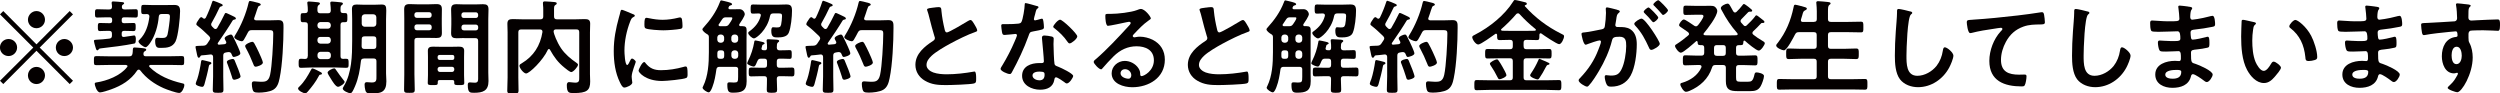
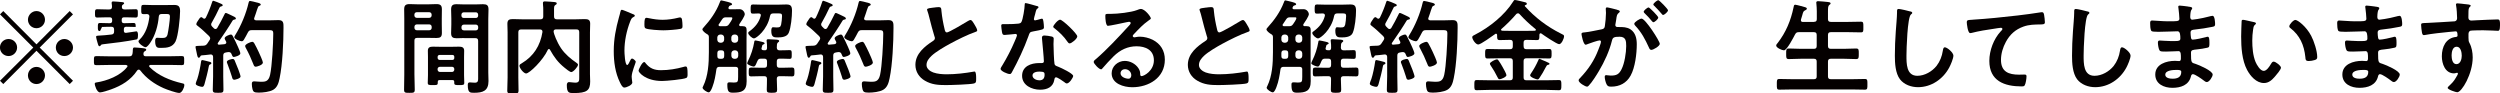
<svg xmlns="http://www.w3.org/2000/svg" id="_レイヤー_2" data-name="レイヤー 2" viewBox="0 0 463.41 17.33">
  <defs>
    <style>
      .cls-1 {
        fill: #040000;
      }
    </style>
  </defs>
  <g id="_レイヤー_1-2" data-name="レイヤー 1">
    <g>
      <path class="cls-1" d="M.61,15.58l-.61-.61,6.17-6.15L0,2.66l.61-.61,6.15,6.17,6.16-6.17.61.61-6.17,6.16,6.17,6.15-.61.61-6.16-6.17L.61,15.58ZM3.17,8.81c0,.85-.7,1.58-1.58,1.58s-1.6-.7-1.6-1.58.72-1.58,1.6-1.58,1.58.72,1.58,1.58ZM8.34,3.65c0,.84-.68,1.58-1.58,1.58s-1.58-.72-1.58-1.58.72-1.6,1.58-1.6,1.58.72,1.58,1.6ZM8.34,13.98c0,.85-.68,1.6-1.58,1.6s-1.58-.72-1.58-1.6.72-1.58,1.58-1.58,1.58.72,1.58,1.58ZM13.53,8.81c0,.85-.7,1.58-1.6,1.58s-1.58-.7-1.58-1.58.72-1.58,1.58-1.58,1.6.72,1.6,1.58Z" />
-       <path class="cls-1" d="M23.64,12.29c0-.19-.17-.23-.3-.25h-3.17c-.78,0-1.54.04-2.3.04-.48,0-.46-.19-.46-.84s-.02-.84.46-.84c.76,0,1.52.04,2.3.04h3.78c.36,0,.53-.1.61-.48.04-.23.06-.46.06-.7.02-.32.06-.46.3-.46.32,0,1.23.09,1.58.13.34.04.61.08.61.29,0,.13-.11.19-.25.27-.15.1-.21.13-.25.3-.02.06-.02.11-.02.17v.09c0,.29.19.38.44.38h4.37c.76,0,1.52-.04,2.28-.04.48,0,.46.17.46.84s.02.84-.46.84c-.76,0-1.52-.04-2.28-.04h-3.5c-.11.02-.25.06-.25.21,0,.08.02.11.06.17,1.61,1.61,3.82,2.51,6.02,3.02.36.08.44.11.44.34,0,.48-.46,1.46-.93,1.46-.59,0-2.32-.63-2.91-.89-1.67-.74-3.21-1.82-4.33-3.29-.1-.1-.15-.15-.29-.15-.11,0-.21.08-.27.15-1.2,1.8-2.87,2.81-4.88,3.53-.42.15-1.61.55-2.01.55-.63,0-.99-1.37-.99-1.58s.15-.25.32-.27c1.94-.29,4.46-1.25,5.68-2.85.04-.06.08-.11.08-.17ZM18.54,5.76c-.42,0-.4-.27-.4-.76s-.02-.74.4-.74c.57,0,1.12.04,1.69.04h.1c.32,0,.46-.13.46-.46v-.17c0-.32-.13-.46-.46-.46h-.59c-.57,0-1.16.04-1.73.04-.42,0-.4-.27-.4-.76s-.02-.78.4-.78c.57,0,1.16.04,1.73.04h.51c.34,0,.51-.13.51-.49,0-.19-.02-.42-.06-.61v-.15c0-.21.15-.23.32-.23.21,0,1.44.09,1.69.13.11.02.3.04.3.21,0,.11-.1.15-.23.25-.15.09-.17.21-.19.38-.02.38.17.51.51.51h.32c.57,0,1.14-.04,1.73-.04.44,0,.4.28.4.78s.02.76-.4.76c-.59,0-1.16-.04-1.73-.04h-.4c-.32,0-.46.13-.46.46v.17c0,.32.13.46.46.46h.04c.57,0,1.12-.04,1.69-.04.42,0,.4.25.4.74s0,.76-.4.76c-.57,0-1.12-.04-1.69-.04h-.04c-.32,0-.46.13-.46.46v.27c0,.23.09.4.34.4h.08c.15-.02,1.79-.28,1.9-.28.27,0,.3.47.3.66,0,.78-.13.82-.32.85-1.75.36-4.26.67-6.06.87-.3.04-.38.04-.47.15-.06.1-.17.23-.29.23-.21,0-.29-.4-.36-.65-.06-.21-.27-.91-.27-1.08,0-.23.21-.21.38-.23.84-.04,1.65-.11,2.47-.21.36-.04.49-.21.49-.57v-.34c0-.38-.15-.53-.53-.53-.57-.02-1.14.04-1.71.04ZM26.62,2.62c-.46,0-.44-.19-.44-.85,0-.7,0-.87.46-.87.55,0,1.1.04,1.65.04h2.32c.57,0,1.12-.02,1.69-.02.85,0,1.08.34,1.08,1.16,0,1.2-.34,4.58-.84,5.6-.55,1.1-1.6,1.2-2.7,1.2-.55,0-1.08.08-1.08-1.29,0-.27.06-.59.38-.59.15,0,.46.04.89.04.57,0,.87-.08,1.03-.66.15-.61.44-2.68.44-3.29,0-.46-.21-.49-.61-.49h-.91c-.36,0-.51.13-.55.49-.13,1.61-.65,3.5-1.58,4.84-.15.23-.59.82-.85.82-.4,0-1.33-.72-1.33-1.08,0-.13.13-.25.23-.34,1.12-1.1,1.61-2.68,1.79-4.22v-.08c0-.3-.19-.4-.46-.42-.19.02-.42.02-.61.02Z" />
+       <path class="cls-1" d="M23.64,12.29c0-.19-.17-.23-.3-.25h-3.17c-.78,0-1.54.04-2.3.04-.48,0-.46-.19-.46-.84s-.02-.84.46-.84c.76,0,1.52.04,2.3.04h3.78c.36,0,.53-.1.61-.48.04-.23.06-.46.06-.7.02-.32.06-.46.3-.46.32,0,1.23.09,1.58.13.34.04.61.08.61.29,0,.13-.11.19-.25.27-.15.1-.21.13-.25.3-.02.06-.02.11-.02.17v.09c0,.29.19.38.44.38h4.37c.76,0,1.52-.04,2.28-.04.48,0,.46.17.46.84s.02.84-.46.84c-.76,0-1.52-.04-2.28-.04h-3.5c-.11.02-.25.06-.25.21,0,.08.02.11.06.17,1.61,1.61,3.82,2.51,6.02,3.02.36.08.44.11.44.34,0,.48-.46,1.46-.93,1.46-.59,0-2.32-.63-2.91-.89-1.67-.74-3.21-1.82-4.33-3.29-.1-.1-.15-.15-.29-.15-.11,0-.21.08-.27.15-1.2,1.8-2.87,2.81-4.88,3.53-.42.15-1.61.55-2.01.55-.63,0-.99-1.37-.99-1.58s.15-.25.32-.27c1.94-.29,4.46-1.25,5.68-2.85.04-.06.08-.11.08-.17ZM18.54,5.76c-.42,0-.4-.27-.4-.76s-.02-.74.4-.74c.57,0,1.12.04,1.69.04h.1c.32,0,.46-.13.46-.46v-.17c0-.32-.13-.46-.46-.46h-.59c-.57,0-1.16.04-1.73.04-.42,0-.4-.27-.4-.76s-.02-.78.4-.78c.57,0,1.16.04,1.73.04h.51c.34,0,.51-.13.51-.49,0-.19-.02-.42-.06-.61v-.15c0-.21.15-.23.32-.23.21,0,1.44.09,1.69.13.11.02.3.04.3.21,0,.11-.1.15-.23.25-.15.09-.17.21-.19.38-.02.38.17.51.51.51h.32c.57,0,1.14-.04,1.73-.04.44,0,.4.28.4.78s.02.76-.4.76c-.59,0-1.16-.04-1.73-.04h-.4c-.32,0-.46.13-.46.46v.17c0,.32.13.46.46.46h.04c.57,0,1.12-.04,1.69-.04.42,0,.4.25.4.74c-.57,0-1.12-.04-1.69-.04h-.04c-.32,0-.46.13-.46.46v.27c0,.23.09.4.34.4h.08c.15-.02,1.79-.28,1.9-.28.27,0,.3.47.3.66,0,.78-.13.82-.32.85-1.75.36-4.26.67-6.06.87-.3.04-.38.04-.47.15-.06.1-.17.23-.29.23-.21,0-.29-.4-.36-.65-.06-.21-.27-.91-.27-1.08,0-.23.21-.21.38-.23.84-.04,1.65-.11,2.47-.21.36-.04.49-.21.49-.57v-.34c0-.38-.15-.53-.53-.53-.57-.02-1.14.04-1.71.04ZM26.62,2.62c-.46,0-.44-.19-.44-.85,0-.7,0-.87.46-.87.55,0,1.1.04,1.65.04h2.32c.57,0,1.12-.02,1.69-.02.85,0,1.08.34,1.08,1.16,0,1.2-.34,4.58-.84,5.6-.55,1.1-1.6,1.2-2.7,1.2-.55,0-1.08.08-1.08-1.29,0-.27.06-.59.38-.59.15,0,.46.04.89.04.57,0,.87-.08,1.03-.66.15-.61.44-2.68.44-3.29,0-.46-.21-.49-.61-.49h-.91c-.36,0-.51.13-.55.49-.13,1.61-.65,3.5-1.58,4.84-.15.23-.59.82-.85.82-.4,0-1.33-.72-1.33-1.08,0-.13.13-.25.23-.34,1.12-1.1,1.61-2.68,1.79-4.22v-.08c0-.3-.19-.4-.46-.42-.19.02-.42.02-.61.02Z" />
      <path class="cls-1" d="M41.95,7.86c0-.08-.04-.13-.06-.19-.06-.13-.25-.42-.25-.57,0-.34.89-.7,1.16-.7.21,0,.3.19.38.34.42.84.65,1.31.95,1.99.17.38.42.97.42,1.16,0,.42-1.06.67-1.2.67-.27,0-.32-.29-.42-.51-.09-.25-.25-.4-.53-.4-.15,0-.48.06-.55.08-.36.06-.47.25-.47.59v3.84c0,.8.04,1.61.04,2.43,0,.59-.17.61-.99.61s-.99-.02-.99-.61c0-.82.06-1.61.06-2.43v-3.59c0-.27-.13-.48-.44-.48-.02,0-.47.06-.51.06-.38.06-.63.06-1.16.11-.17.02-.19.06-.27.21-.06.11-.13.23-.27.23-.21,0-.27-.27-.4-.93-.04-.21-.09-.48-.17-.8-.02-.08-.04-.17-.04-.27,0-.21.23-.19.82-.21.21,0,.42-.02.63-.02.36-.02.53-.11.74-.4.13-.21.27-.4.4-.61.06-.09.13-.21.13-.34,0-.19-.1-.29-.21-.44-.68-.65-1.37-1.31-2.11-1.88-.11-.09-.25-.17-.25-.32,0-.29.29-.57.42-.82.1-.17.29-.48.51-.48.11,0,.23.11.3.19.08.04.15.1.25.1.13,0,.21-.1.29-.21.42-.85.87-1.96,1.16-2.87.04-.11.08-.25.23-.25.11,0,1.2.44,1.37.53.13.06.36.13.36.3s-.19.19-.32.23c-.13.02-.21.1-.27.21-.49,1.03-.87,1.82-1.46,2.83-.06.1-.09.17-.09.29,0,.17.08.27.17.38l.34.34c.08.08.17.13.29.13.15,0,.25-.1.32-.19.51-.87.89-1.58,1.33-2.49.08-.15.11-.3.28-.3.11,0,.65.27.97.42.11.06.21.11.27.13.17.08.61.25.61.46,0,.17-.13.19-.25.21-.19.04-.27.06-.38.23-.53.91-2.03,3.17-2.68,4.07-.04.06-.06.1-.06.15,0,.15.11.21.25.21.34-.02.66-.06,1.01-.09.08-.02.34-.06.34-.32ZM38.91,11.46c.13.04.27.11.27.27,0,.11-.11.17-.21.21-.21.08-.23.17-.27.38-.11.68-.59,2.62-.8,3.29-.08.21-.15.49-.42.49-.23,0-1.2-.23-1.2-.57,0-.15.21-.72.29-.89.27-.78.59-2.36.7-3.21.02-.15.06-.3.25-.3.17,0,1.16.29,1.39.34ZM43.41,14.78c-.29,0-.34-.27-.4-.49-.15-.55-.65-1.92-.85-2.45-.06-.11-.11-.25-.11-.36,0-.38.97-.55,1.08-.55.17,0,.27.08.34.21.06.1.65,1.56.72,1.77.08.23.4,1.08.4,1.27,0,.38-1.04.61-1.18.61ZM45.24,7.33c-.1.15-.23.32-.42.32-.36,0-1.39-.42-1.39-.76,0-.11.11-.27.17-.38,1.1-1.77,2.03-4.01,2.49-6.04.04-.15.08-.29.28-.29.17,0,.95.21,1.18.27.42.09.78.19.78.4,0,.13-.15.19-.25.23-.23.09-.25.19-.46.8-.1.3-.23.76-.48,1.42-.02.06-.04.09-.04.15,0,.3.28.3.38.32h2.55c.55,0,1.08-.04,1.61-.04.95,0,.91.61.91,1.41,0,2.6-.19,6.84-.72,9.35-.17.84-.4,1.69-1.18,2.15-.67.4-1.94.53-2.7.53-.87,0-1.01-.17-1.14-.61-.08-.3-.13-.68-.13-.99,0-.32.08-.49.42-.49.3,0,.78.08,1.27.08.72,0,1.41,0,1.69-1.27.36-1.6.59-5.89.59-7.62,0-.76-.19-.68-1.48-.68h-2.51c-.38,0-.53.09-.72.44-.23.44-.46.89-.72,1.31ZM47.4,12.37c-.28,0-.36-.27-.44-.48-.4-1.01-.85-2.01-1.37-2.96-.06-.09-.15-.29-.15-.4,0-.36,1.06-.78,1.31-.78.19,0,.3.13.38.27.29.51.57,1.08.82,1.61.15.32.78,1.69.78,1.96,0,.48-1.16.78-1.33.78Z" />
-       <path class="cls-1" d="M59.45,13.83c-.19.02-.23.02-.36.27-.55,1.06-1.27,1.98-2.05,2.89-.11.13-.27.3-.46.3-.36,0-1.33-.49-1.33-.89,0-.13.13-.25.21-.32.99-.95,1.56-1.98,2.2-3.15.06-.09.11-.25.25-.25.23,0,1.16.49,1.41.63.11.04.36.17.36.32,0,.13-.11.19-.23.21ZM57.06,10.41v-5.78c0-.36-.15-.51-.51-.51h-.36c-.48,0-.46-.21-.46-.84,0-.67-.02-.85.46-.85h.36c.36,0,.51-.17.51-.51.02-.36-.04-.84-.08-1.2,0-.06-.02-.13-.02-.19,0-.21.13-.25.32-.25.21,0,1.33.09,1.56.13.17.02.46.02.46.25,0,.13-.09.17-.23.28-.21.13-.23.42-.23.78v.25c.04.36.19.49.53.49h1.42c.38,0,.51-.15.53-.53,0-.38-.04-.8-.08-1.18,0-.06-.02-.13-.02-.19,0-.21.13-.27.32-.27.27,0,1.23.09,1.54.13.17.02.48.02.48.27,0,.11-.09.17-.23.27-.23.17-.21.42-.21.95,0,.36.13.51.49.51h.32c.48,0,.46.21.46.85,0,.61.02.84-.44.84h-.32c-.36,0-.51.15-.51.51v5.78c0,.36.13.51.49.51.17,0,.36-.02.53-.02.48,0,.48.19.48.84s.02.84-.46.84c-.63,0-1.23-.06-1.84-.06h-4.67c-.61,0-1.22.06-1.82.06-.47,0-.47-.21-.47-.84s0-.84.47-.84c.21,0,.49.02.72.04.36-.02.49-.17.49-.53ZM58.84,4.79c.04.34.21.49.53.53h1.42c.32-.04.49-.19.53-.53v-.17c-.04-.32-.21-.49-.53-.53h-1.42c-.32.04-.49.21-.53.53v.17ZM58.84,7.56c.04.32.21.49.53.53h1.42c.32-.04.49-.21.53-.53v-.21c-.04-.32-.21-.51-.53-.51h-1.42c-.32,0-.49.19-.53.51v.21ZM61.33,10.13c-.04-.32-.21-.49-.53-.53h-1.42c-.32.04-.49.21-.53.53v.3c.04.32.21.49.53.53h1.42c.32-.04.49-.21.53-.53v-.3ZM62.38,13.09c.4.59.89,1.25,1.35,1.82.06.06.15.17.15.27,0,.34-.89.91-1.22.91-.44,0-1.06-1.06-1.31-1.46-.23-.36-.63-.99-.63-1.16,0-.36.95-.8,1.22-.8.19,0,.27.17.44.42ZM67.47,10.85c-.38,0-.53.13-.57.49-.19,1.63-.44,3.15-1.1,4.67-.32.72-.55,1.27-.85,1.27-.36,0-1.42-.46-1.42-.87,0-.11.17-.38.23-.49,1.44-2.39,1.52-5.64,1.52-8.36V3.55c0-.61-.04-1.23-.04-1.86s.25-.85.85-.85c.47,0,.93.04,1.39.04h1.88c.46,0,.91-.04,1.37-.04.74,0,.87.27.87,1.12,0,.38-.04.91-.04,1.6v10.05c0,.49.06.97.06,1.46,0,2.05-1.04,2.26-2.83,2.26-.66,0-.95-.1-1.08-.65-.08-.27-.13-.72-.13-.99s.1-.46.4-.46c.15,0,.67.06.93.06.91,0,.87-.44.87-1.2v-2.74c0-.36-.15-.51-.53-.51h-1.77ZM67.58,6.74c-.38,0-.53.15-.53.53v.08c0,.4,0,.82-.02,1.23.02.36.17.49.53.49h1.67c.38,0,.53-.15.53-.53v-1.27c0-.38-.15-.53-.53-.53h-1.65ZM69.23,4.96c.34-.04.49-.21.53-.53v-1.25c-.04-.32-.19-.49-.53-.53h-1.65c-.32.04-.49.21-.53.53v1.25c.04.32.21.49.53.53h1.65Z" />
      <path class="cls-1" d="M76.82,13.79c0,.93.06,1.86.06,2.81,0,.59-.19.61-.99.61s-.99-.02-.99-.61c0-.93.04-1.86.04-2.81V3.5c0-.59-.02-1.18-.02-1.77,0-.74.28-.97,1.01-.97.48,0,.95.04,1.44.04h2.09c.48,0,.95-.04,1.44-.04.7,0,1.01.21,1.01.95,0,.57-.02,1.14-.02,1.71v1.08c0,.53.02,1.06.02,1.61,0,.74-.3.93-1.01.93-.47,0-.97-.02-1.44-.02h-2.11c-.38,0-.53.15-.53.51v6.25ZM77.27,2.26c-.27,0-.46.19-.46.46v.13c0,.27.19.46.46.46h2.28c.27,0,.46-.19.46-.46v-.13c0-.27-.19-.46-.46-.46h-2.28ZM76.82,5.15c0,.27.19.46.46.46h2.28c.27,0,.46-.19.46-.46v-.17c0-.27-.19-.46-.46-.46h-2.28c-.27,0-.46.19-.46.46v.17ZM81.49,14.84c-.23,0-.34.09-.34.34.02.59-.08.59-.93.59-.7,0-.93,0-.93-.42,0-.47.04-.97.04-1.44v-3.36c0-.38-.02-.76-.02-1.14,0-.65.4-.76.95-.76.4,0,.8.02,1.22.02h2.39c.4,0,.8-.02,1.2-.02.55,0,.97.11.97.76,0,.38-.02.76-.02,1.14v3.36c0,.47.04.97.04,1.44,0,.42-.23.42-.93.42s-.93,0-.93-.4v-.19c0-.25-.11-.34-.34-.34h-2.36ZM83.85,11.11c.23,0,.36-.15.36-.36v-.21c0-.23-.13-.36-.36-.36h-2.37c-.21.02-.36.13-.36.36v.21c.02.21.15.34.36.36h2.37ZM81.11,12.88c0,.27.19.46.46.46h2.2c.27,0,.44-.19.44-.46v-.06c0-.27-.17-.44-.44-.44h-2.2c-.27,0-.46.17-.46.44v.06ZM86.07,7.05c-.48,0-.95.04-1.42.04-.7,0-1.03-.19-1.03-.95,0-.53.04-1.06.04-1.6v-1.1c0-.55-.04-1.1-.04-1.65,0-.76.25-1.01,1.01-1.01.49,0,.97.04,1.44.04h2.03c.47,0,.95-.04,1.42-.04.72,0,1.03.19,1.03.97,0,.59-.04,1.18-.04,1.77v9.92c0,.53.04,1.04.04,1.58,0,1.82-1.04,2.18-2.68,2.18-.74,0-1.16,0-1.16-1.44,0-.3.06-.49.38-.49.17,0,.59.06.93.06.55,0,.61-.32.61-.72v-7.01c0-.38-.15-.53-.51-.53h-2.05ZM85.99,2.28c-.28,0-.46.19-.46.46v.15c0,.27.17.44.46.44h2.2c.27,0,.44-.17.44-.44v-.15c0-.27-.17-.46-.44-.46h-2.2ZM85.54,5.17c0,.28.17.46.46.46h2.2c.27,0,.44-.17.44-.46v-.15c0-.27-.17-.46-.44-.46h-2.2c-.28,0-.46.19-.46.46v.15Z" />
      <path class="cls-1" d="M101.76,9.08c-.1,0-.17.08-.21.15-.89,1.96-3.42,4.39-4.03,4.39-.44,0-1.23-.99-1.23-1.42,0-.25.23-.36.46-.49,2.18-1.31,3.4-3.27,3.8-5.76v-.11c0-.28-.23-.38-.46-.38h-3.48c-.38,0-.53.15-.53.53v8.38c0,.8.04,1.6.04,2.38,0,.57-.19.59-1.03.59s-1.06-.02-1.06-.55c0-.8.06-1.6.06-2.41V6.02c0-.53-.04-1.08-.04-1.61,0-.74.36-.87,1.03-.87.55,0,1.12.04,1.67.04h3.42c.38,0,.53-.17.53-.53v-1.14c0-.38,0-.61-.04-.95,0-.08-.02-.27-.02-.4,0-.25.15-.3.36-.3.3,0,1.58.09,1.88.13.13.02.32.06.32.25,0,.15-.13.21-.23.27-.25.15-.27.34-.27.87v1.27c0,.36.15.53.53.53h3.46c.55,0,1.12-.04,1.67-.04.65,0,1.04.11,1.04.85,0,.53-.04,1.08-.04,1.61v7.75c0,.46.04.91.04,1.35,0,1.65-.61,2.15-3.04,2.15-.85,0-1.29,0-1.29-1.46,0-.28.08-.57.42-.57.13,0,.3.02.44.04.25.02.46.06.72.06.76,0,.72-.44.72-1.04V5.98c0-.38-.15-.53-.53-.53h-3.78c-.23,0-.44.1-.44.36,0,.42.63,2.03,1.37,3.12.74,1.1,1.77,1.96,2.85,2.7.11.08.3.21.3.36,0,.38-.87,1.37-1.25,1.37-.25,0-1.01-.61-1.23-.8-1.23-.99-1.94-1.96-2.7-3.32-.04-.1-.1-.15-.21-.15Z" />
      <path class="cls-1" d="M117.29,2.6c.15.06.38.13.38.32,0,.11-.08.13-.27.25-.32.17-.4.34-.59.82-.66,1.69-1.06,3.59-1.06,5.4,0,.36.08,2.66.51,2.66.17,0,.44-.55.51-.74.11-.25.23-.46.4-.46.19,0,.68.4.68.61,0,.17-.76,1.9-.76,2.75,0,.19.06.63.08.8.02.1.04.21.04.29,0,.47-1.08.93-1.48.93-.32,0-.55-.42-.8-.93-.89-1.8-1.16-3.84-1.16-5.83,0-2.22.38-4.16.97-6.29.09-.32.19-.63.25-.95.04-.17.08-.42.29-.42.15,0,1.75.68,2.01.8ZM119.64,11.68c.82,1.01,1.62,1.33,2.89,1.33,1.42,0,2.81-.23,4.18-.61.09-.04.28-.08.4-.08.3,0,.34.46.34,1.42,0,.23.02.57-.23.7-.53.28-3.74.57-4.5.57-3.08,0-4.35-1.6-4.35-1.9,0-.27.67-1.61,1.03-1.61.11,0,.19.1.25.17ZM120.33,3.38c.78.17,1.69.29,2.49.29.95,0,1.96-.15,2.89-.38.09-.02.23-.06.34-.06.27,0,.34.23.38.46.04.34.08.68.08,1.03,0,.4,0,.55-.36.63-.76.15-2.39.27-3.19.27-.59,0-2.93-.11-3.32-.38-.21-.13-.19-.53-.19-.74,0-.91.09-1.2.4-1.2.13,0,.34.06.49.09Z" />
      <path class="cls-1" d="M136.84,12.92c0-.38-.15-.53-.53-.53h-2.93c-.36,0-.53.13-.59.49-.15,1.08-.34,2.22-.74,3.25-.1.27-.38.99-.68.99s-1.14-.53-1.14-.87c0-.08.08-.19.11-.27.93-1.9,1.06-4.22,1.06-6.31v-2.79c0-.34-.13-.44-.4-.59-.25-.15-.8-.55-.8-.85,0-.11.11-.23.19-.32,1.25-1.37,2.36-2.91,3.02-4.65.09-.23.13-.4.3-.4.13,0,1.06.27,1.25.3.29.08.74.19.74.42,0,.15-.23.21-.34.23-.17.06-.25.17-.3.32-.02.04-.04.09-.04.13,0,.19.13.25.3.25h.74c.34,0,.66-.02,1.01-.02.72,0,.99.72.99.91,0,.4-.74,1.48-.99,1.84-.02.06-.06.1-.06.17,0,.17.13.23.27.23h.36c.57,0,.76.21.76.76s-.02,1.08-.02,1.61v6.5c0,.44.02.89.02,1.33,0,1.84-.91,2.13-2.55,2.13-.76,0-1.03-.19-1.03-1.48,0-.32.06-.44.42-.44.27,0,.51.04.78.04.74,0,.8-.13.8-1.06v-1.31ZM133.49,6.4c-.32.04-.49.21-.53.53v.46c.04.32.21.49.53.53h.21c.32-.04.49-.21.53-.53v-.46c-.04-.32-.21-.49-.53-.53h-.21ZM134.24,9.86c0-.38-.15-.53-.53-.53h-.21c-.36,0-.53.15-.53.53v.55c0,.36.17.49.51.49h.23c.38,0,.53-.15.53-.53v-.51ZM134.62,3.21c-.4,0-.55.06-.78.4l-.57.85c-.04.06-.08.1-.08.17,0,.17.15.23.3.23h.87c.38,0,.55-.06.78-.38.15-.21.61-.87.61-1.1,0-.19-.15-.17-.28-.17h-.85ZM135.56,7.39c.04.32.21.49.53.53h.21c.32-.04.49-.21.53-.53v-.46c-.04-.32-.21-.49-.53-.53h-.21c-.32.04-.49.21-.53.53v.46ZM136.31,10.9c.32-.04.49-.19.53-.53v-.51c-.04-.32-.21-.49-.53-.53h-.21c-.32.04-.49.21-.53.53v.51c.04.34.21.49.53.53h.21ZM141.72,9.33c.32,0,.46-.13.46-.46.02-.38-.02-.78-.06-1.16-.02-.08-.02-.13-.02-.19,0-.23.17-.25.34-.25.27,0,1.22.06,1.52.08.17.02.47.04.47.25,0,.13-.09.17-.23.27-.21.19-.19.44-.21.95.02.36.17.51.53.51.61.02,1.23-.04,1.84-.04.4,0,.4.19.4.82s0,.8-.4.8c-.61,0-1.23-.06-1.84-.04-.38,0-.53.15-.53.53v.63c0,.38.15.53.53.53h.48c.61,0,1.2-.04,1.8-.04.47,0,.46.27.46.82s.02.82-.46.82c-.61,0-1.2-.04-1.8-.04h-.48c-.34,0-.53.13-.53.49,0,.67.06,1.31.06,1.98,0,.51-.11.61-1.01.61-.8,0-.91-.11-.91-.61,0-.65.06-1.29.04-1.96,0-.36-.15-.51-.53-.51h-.59c-.61,0-1.2.04-1.8.04-.48,0-.46-.25-.46-.82,0-.61,0-.82.48-.82.59,0,1.18.04,1.79.04h.59c.38,0,.53-.15.53-.53v-.63c0-.38-.15-.53-.53-.53h-.57c-.4,0-.53.11-.7.48-.04.1-.08.17-.11.25-.17.42-.3.74-.57.74-.23,0-1.2-.34-1.2-.61,0-.09.13-.36.17-.46.55-1.1.93-2.26,1.14-3.48.02-.17.04-.29.25-.29.13,0,.93.19,1.1.23s.57.1.57.32c0,.08-.11.13-.19.17-.21.09-.23.11-.29.4-.02.08-.04.17-.08.28,0,.04-.02.08-.02.11,0,.21.17.28.36.3h.21ZM141.04,2.83c0-.25-.19-.32-.4-.34-.36.02-.72.04-1.08.04-.38,0-.42-.17-.42-.85s.04-.85.44-.85c.53,0,1.08.04,1.67.04h2.81c.55,0,1.12-.04,1.67-.04.76,0,1.08.19,1.08,1.16,0,1.08-.19,3.13-.61,4.1-.32.76-1.33.85-2.07.85-.67,0-1.16-.04-1.16-1.22,0-.23.02-.67.32-.67.13,0,.42.04.65.04.57,0,.72-.06.85-.53.08-.3.17-1.2.17-1.56,0-.57-.21-.51-1.01-.51h-.61c-.36,0-.53.11-.61.49-.51,2.6-2.58,4.14-2.96,4.14-.36,0-1.08-.65-1.08-1.01,0-.17.17-.27.28-.34.99-.74,1.71-1.6,2.03-2.79.02-.06.02-.09.02-.15Z" />
      <path class="cls-1" d="M155.02,7.86c0-.08-.04-.13-.06-.19-.06-.13-.25-.42-.25-.57,0-.34.89-.7,1.16-.7.21,0,.3.19.38.34.42.84.65,1.31.95,1.99.17.38.42.97.42,1.16,0,.42-1.06.67-1.2.67-.27,0-.32-.29-.42-.51-.09-.25-.25-.4-.53-.4-.15,0-.48.06-.55.08-.36.06-.47.25-.47.59v3.84c0,.8.04,1.61.04,2.43,0,.59-.17.61-.99.61s-.99-.02-.99-.61c0-.82.06-1.61.06-2.43v-3.59c0-.27-.13-.48-.44-.48-.02,0-.47.06-.51.06-.38.06-.63.06-1.16.11-.17.02-.19.06-.27.21-.06.11-.13.23-.27.23-.21,0-.27-.27-.4-.93-.04-.21-.09-.48-.17-.8-.02-.08-.04-.17-.04-.27,0-.21.23-.19.82-.21.21,0,.42-.02.63-.02.36-.02.53-.11.74-.4.13-.21.27-.4.4-.61.06-.09.13-.21.13-.34,0-.19-.1-.29-.21-.44-.68-.65-1.37-1.31-2.11-1.88-.11-.09-.25-.17-.25-.32,0-.29.29-.57.42-.82.1-.17.29-.48.51-.48.11,0,.23.11.3.19.08.04.15.1.25.1.13,0,.21-.1.29-.21.42-.85.87-1.96,1.16-2.87.04-.11.08-.25.23-.25.11,0,1.2.44,1.37.53.13.06.36.13.36.3s-.19.19-.32.23c-.13.02-.21.1-.27.21-.49,1.03-.87,1.82-1.46,2.83-.06.1-.09.17-.09.29,0,.17.08.27.17.38l.34.34c.08.08.17.13.29.13.15,0,.25-.1.32-.19.51-.87.89-1.58,1.33-2.49.08-.15.11-.3.28-.3.11,0,.65.27.97.42.11.06.21.11.27.13.17.08.61.25.61.46,0,.17-.13.19-.25.21-.19.04-.27.06-.38.23-.53.91-2.03,3.17-2.68,4.07-.04.06-.06.1-.06.15,0,.15.11.21.25.21.34-.02.66-.06,1.01-.09.08-.02.34-.06.34-.32ZM151.98,11.46c.13.04.27.11.27.27,0,.11-.11.17-.21.21-.21.08-.23.17-.27.38-.11.68-.59,2.62-.8,3.29-.08.21-.15.49-.42.49-.23,0-1.2-.23-1.2-.57,0-.15.21-.72.29-.89.27-.78.59-2.36.7-3.21.02-.15.06-.3.25-.3.17,0,1.16.29,1.39.34ZM156.48,14.78c-.29,0-.34-.27-.4-.49-.15-.55-.65-1.92-.85-2.45-.06-.11-.11-.25-.11-.36,0-.38.97-.55,1.08-.55.17,0,.27.08.34.21.06.1.65,1.56.72,1.77.08.23.4,1.08.4,1.27,0,.38-1.04.61-1.18.61ZM158.31,7.33c-.1.15-.23.32-.42.32-.36,0-1.39-.42-1.39-.76,0-.11.11-.27.17-.38,1.1-1.77,2.03-4.01,2.49-6.04.04-.15.08-.29.28-.29.17,0,.95.21,1.18.27.42.09.78.19.78.4,0,.13-.15.19-.25.23-.23.09-.25.19-.46.8-.1.3-.23.76-.48,1.42-.02.06-.04.09-.04.15,0,.3.28.3.38.32h2.55c.55,0,1.08-.04,1.61-.04.95,0,.91.61.91,1.41,0,2.6-.19,6.84-.72,9.35-.17.84-.4,1.69-1.18,2.15-.67.4-1.94.53-2.7.53-.87,0-1.01-.17-1.14-.61-.08-.3-.13-.68-.13-.99,0-.32.08-.49.42-.49.3,0,.78.08,1.27.08.72,0,1.41,0,1.69-1.27.36-1.6.59-5.89.59-7.62,0-.76-.19-.68-1.48-.68h-2.51c-.38,0-.53.09-.72.44-.23.44-.46.89-.72,1.31ZM160.47,12.37c-.28,0-.36-.27-.44-.48-.4-1.01-.85-2.01-1.37-2.96-.06-.09-.15-.29-.15-.4,0-.36,1.06-.78,1.31-.78.19,0,.3.13.38.27.29.51.57,1.08.82,1.61.15.32.78,1.69.78,1.96,0,.48-1.16.78-1.33.78Z" />
      <path class="cls-1" d="M173.07,1.41c.28-.04.61-.09.91-.09.53,0,.49.28.53.72.11,1.14.32,2.28.59,3.4.06.25.11.57.44.57.34,0,3.38-1.79,3.88-2.11.15-.08.32-.19.49-.19.25,0,.57.57.68.76.15.25.55.89.55,1.16,0,.19-.21.25-.36.3-1.37.46-3.4,1.48-4.69,2.18-1.01.55-2.62,1.48-3.42,2.24-.49.48-.93.99-.93,1.71,0,.68.67,1.16,1.25,1.37.8.28,1.69.34,2.53.34,1.6,0,3.42-.21,4.96-.49.06-.02.11-.02.17-.02.27,0,.29.78.29,1.18v.23c0,.49-.02.7-.4.8-.72.19-4.31.3-5.22.3-1.41,0-2.64-.08-3.89-.82-1.06-.61-1.75-1.67-1.75-2.93,0-2.07,1.71-3.42,3.29-4.45.19-.13.32-.27.32-.49,0-.15-.02-.23-.08-.34-.23-.68-.76-2.7-.95-3.48-.11-.44-.21-.85-.36-1.25-.02-.08-.06-.15-.06-.23,0-.28.63-.28,1.23-.38Z" />
      <path class="cls-1" d="M192.2,1.1c.09.04.3.09.3.23s-.13.21-.3.34c-.15.13-.29.8-.34,1.01-.06.15-.21.76-.21.85,0,.13.08.25.21.25s.91-.23,1.08-.28c.06-.02.13-.04.19-.04.23,0,.25.34.29.57.04.27.09.74.09,1.01,0,.42-.23.46-1.98.78-.68.11-.67.25-.89.87-.84,2.34-1.92,4.6-3.1,6.76-.11.19-.17.27-.38.27-.42,0-1.69-.55-1.69-.95,0-.17.25-.53.34-.68.78-1.27,1.69-3.02,2.26-4.39.1-.21.44-1.01.44-1.16,0-.11-.1-.25-.27-.25-.15,0-1.61.19-2.05.19-.32,0-.4-.17-.47-.61-.04-.23-.13-.91-.13-1.1,0-.25.13-.3.34-.3h.87c.65,0,1.31-.02,1.96-.09.25-.04.42-.06.57-.3.28-.48.61-2.58.61-3.19,0-.13,0-.32.17-.32.21,0,1.79.46,2.09.55ZM194.94,6.76c.21.06.38.17.38.4,0,.04-.04.61-.04,1.01,0,.55.09,3.29.19,3.69.06.28.3.36.59.47.06.02.13.06.19.08.44.17,2.68,1.22,2.68,1.67,0,.3-.7,1.39-1.18,1.39-.19,0-.36-.17-.49-.27-.29-.21-1.22-.87-1.52-.87-.21,0-.28.27-.3.44-.23,1.39-1.35,1.86-2.64,1.86-1.54,0-3.34-.82-3.34-2.58s1.65-2.36,3.15-2.36h.49c.23,0,.4-.09.4-.32,0-.61-.28-3.36-.34-4.1,0-.09-.02-.17-.02-.27,0-.3.17-.42.46-.42.36,0,1.01.11,1.35.19ZM191.39,14c0,.59.76.89,1.25.89.68,0,.99-.36.99-1.03,0-.38-.02-.59-.97-.59-.46,0-1.27.11-1.27.72ZM199.69,6.74c0,.46-1.08,1.31-1.42,1.31-.19,0-.32-.21-.42-.34-.59-.89-1.52-1.8-2.37-2.45-.08-.06-.25-.17-.25-.3,0-.27.87-1.31,1.27-1.31.47,0,3.19,2.6,3.19,3.1Z" />
      <path class="cls-1" d="M213.33,3.4c0,.13-.21.25-.42.4-1.06.74-1.86,1.61-2.75,2.55-.08.08-.19.21-.19.32,0,.15.15.25.32.25.08,0,.17-.02.25-.04.25-.06.53-.08.78-.08.76,0,1.65.23,2.34.57,1.48.76,2.26,2.03,2.26,3.69,0,3.36-2.98,5.11-6.04,5.11-1.58,0-3.82-.65-3.82-2.58,0-1.31,1.16-2.3,2.43-2.3.99,0,1.99.53,2.53,1.35.28.44.34.72.34,1.22.02.13.08.25.23.25.49,0,2.3-1.01,2.3-2.93s-1.56-2.6-3.21-2.6-3.04.67-4.26,1.86c-.74.72-1.42,1.5-2.11,2.28-.06.08-.11.13-.21.13-.4,0-1.37-1.06-1.37-1.37,0-.23.28-.44.46-.57,1.96-1.69,4.16-4.05,5.91-5.96.15-.15.49-.49.49-.68,0-.17-.17-.23-.32-.23-.09,0-.34.06-.46.08-.46.11-3.13.67-3.44.67-.42,0-.48-1.42-.48-1.75,0-.44.02-.47.59-.47h.46c1.22,0,3.7-.27,4.81-.7.21-.08.51-.21.72-.21.76,0,1.86,1.44,1.86,1.77ZM208.53,12.82c-.42,0-.82.3-.82.76,0,.68.91,1.01,1.48,1.01.36,0,.51-.34.51-.65,0-.59-.51-1.12-1.18-1.12Z" />
      <path class="cls-1" d="M223.57,1.41c.29-.04.61-.09.91-.09.53,0,.49.28.53.72.11,1.14.32,2.28.59,3.4.06.25.11.57.44.57.34,0,3.38-1.79,3.88-2.11.15-.08.32-.19.49-.19.25,0,.57.57.68.76.15.25.55.89.55,1.16,0,.19-.21.25-.36.3-1.37.46-3.4,1.48-4.69,2.18-1.01.55-2.62,1.48-3.42,2.24-.49.48-.93.99-.93,1.71,0,.68.67,1.16,1.25,1.37.8.28,1.69.34,2.53.34,1.6,0,3.42-.21,4.96-.49.06-.02.11-.02.17-.02.27,0,.29.78.29,1.18v.23c0,.49-.02.7-.4.8-.72.19-4.31.3-5.22.3-1.41,0-2.64-.08-3.89-.82-1.06-.61-1.75-1.67-1.75-2.93,0-2.07,1.71-3.42,3.29-4.45.19-.13.32-.27.32-.49,0-.15-.02-.23-.08-.34-.23-.68-.76-2.7-.95-3.48-.11-.44-.21-.85-.36-1.25-.02-.08-.06-.15-.06-.23,0-.28.63-.28,1.23-.38Z" />
      <path class="cls-1" d="M241.4,12.92c0-.38-.15-.53-.53-.53h-2.93c-.36,0-.53.13-.59.49-.15,1.08-.34,2.22-.74,3.25-.1.27-.38.99-.68.99s-1.14-.53-1.14-.87c0-.08.08-.19.11-.27.93-1.9,1.06-4.22,1.06-6.31v-2.79c0-.34-.13-.44-.4-.59-.25-.15-.8-.55-.8-.85,0-.11.11-.23.19-.32,1.25-1.37,2.36-2.91,3.02-4.65.09-.23.13-.4.3-.4.13,0,1.06.27,1.25.3.29.08.74.19.74.42,0,.15-.23.21-.34.23-.17.06-.25.17-.3.32-.02.04-.04.09-.04.13,0,.19.13.25.3.25h.74c.34,0,.66-.02,1.01-.02.72,0,.99.72.99.91,0,.4-.74,1.48-.99,1.84-.02.06-.06.1-.06.17,0,.17.13.23.27.23h.36c.57,0,.76.21.76.76s-.02,1.08-.02,1.61v6.5c0,.44.02.89.02,1.33,0,1.84-.91,2.13-2.54,2.13-.76,0-1.03-.19-1.03-1.48,0-.32.06-.44.42-.44.27,0,.51.04.78.04.74,0,.8-.13.8-1.06v-1.31ZM238.05,6.4c-.32.04-.49.21-.53.53v.46c.04.32.21.49.53.53h.21c.32-.04.49-.21.53-.53v-.46c-.04-.32-.21-.49-.53-.53h-.21ZM238.79,9.86c0-.38-.15-.53-.53-.53h-.21c-.36,0-.53.15-.53.53v.55c0,.36.17.49.51.49h.23c.38,0,.53-.15.53-.53v-.51ZM239.17,3.21c-.4,0-.55.06-.78.4l-.57.85c-.04.06-.08.1-.08.17,0,.17.15.23.3.23h.87c.38,0,.55-.06.78-.38.15-.21.61-.87.61-1.1,0-.19-.15-.17-.29-.17h-.85ZM240.12,7.39c.04.32.21.49.53.53h.21c.32-.04.49-.21.53-.53v-.46c-.04-.32-.21-.49-.53-.53h-.21c-.32.04-.49.21-.53.53v.46ZM240.86,10.9c.32-.04.49-.19.53-.53v-.51c-.04-.32-.21-.49-.53-.53h-.21c-.32.04-.49.21-.53.53v.51c.04.34.21.49.53.53h.21ZM246.28,9.33c.32,0,.46-.13.46-.46.02-.38-.02-.78-.06-1.16-.02-.08-.02-.13-.02-.19,0-.23.17-.25.34-.25.27,0,1.22.06,1.52.08.17.02.47.04.47.25,0,.13-.09.17-.23.27-.21.19-.19.44-.21.95.02.36.17.51.53.51.61.02,1.24-.04,1.84-.04.4,0,.4.19.4.82s0,.8-.4.8c-.61,0-1.23-.06-1.84-.04-.38,0-.53.15-.53.53v.63c0,.38.15.53.53.53h.48c.61,0,1.2-.04,1.8-.04.47,0,.46.27.46.82s.02.82-.46.82c-.61,0-1.2-.04-1.8-.04h-.48c-.34,0-.53.13-.53.49,0,.67.06,1.31.06,1.98,0,.51-.11.61-1.01.61-.8,0-.91-.11-.91-.61,0-.65.06-1.29.04-1.96,0-.36-.15-.51-.53-.51h-.59c-.61,0-1.2.04-1.8.04-.47,0-.46-.25-.46-.82,0-.61,0-.82.48-.82.59,0,1.18.04,1.79.04h.59c.38,0,.53-.15.53-.53v-.63c0-.38-.15-.53-.53-.53h-.57c-.4,0-.53.11-.7.48-.04.1-.08.17-.11.25-.17.42-.3.74-.57.74-.23,0-1.2-.34-1.2-.61,0-.09.13-.36.17-.46.55-1.1.93-2.26,1.14-3.48.02-.17.04-.29.25-.29.13,0,.93.19,1.1.23s.57.1.57.32c0,.08-.11.13-.19.17-.21.09-.23.11-.29.4-.02.08-.04.17-.08.28,0,.04-.02.08-.02.11,0,.21.17.28.36.3h.21ZM245.59,2.83c0-.25-.19-.32-.4-.34-.36.02-.72.04-1.08.04-.38,0-.42-.17-.42-.85s.04-.85.44-.85c.53,0,1.08.04,1.67.04h2.81c.55,0,1.12-.04,1.67-.04.76,0,1.08.19,1.08,1.16,0,1.08-.19,3.13-.61,4.1-.32.76-1.33.85-2.07.85-.67,0-1.16-.04-1.16-1.22,0-.23.02-.67.32-.67.13,0,.42.04.65.04.57,0,.72-.06.86-.53.08-.3.17-1.2.17-1.56,0-.57-.21-.51-1.01-.51h-.61c-.36,0-.53.11-.61.49-.51,2.6-2.58,4.14-2.96,4.14s-1.08-.65-1.08-1.01c0-.17.17-.27.29-.34.99-.74,1.71-1.6,2.03-2.79.02-.06.02-.09.02-.15Z" />
      <path class="cls-1" d="M259.58,7.86c0-.08-.04-.13-.06-.19-.06-.13-.25-.42-.25-.57,0-.34.89-.7,1.16-.7.21,0,.3.19.38.34.42.84.65,1.31.95,1.99.17.38.42.97.42,1.16,0,.42-1.06.67-1.2.67-.27,0-.32-.29-.42-.51-.09-.25-.25-.4-.53-.4-.15,0-.47.06-.55.08-.36.06-.47.25-.47.59v3.84c0,.8.04,1.61.04,2.43,0,.59-.17.61-.99.61s-.99-.02-.99-.61c0-.82.06-1.61.06-2.43v-3.59c0-.27-.13-.48-.44-.48-.02,0-.47.06-.51.06-.38.06-.63.06-1.16.11-.17.02-.19.06-.27.21-.06.11-.13.23-.27.23-.21,0-.27-.27-.4-.93-.04-.21-.09-.48-.17-.8-.02-.08-.04-.17-.04-.27,0-.21.23-.19.82-.21.21,0,.42-.02.63-.02.36-.02.53-.11.74-.4.13-.21.27-.4.4-.61.06-.09.13-.21.13-.34,0-.19-.09-.29-.21-.44-.68-.65-1.37-1.31-2.11-1.88-.11-.09-.25-.17-.25-.32,0-.29.29-.57.42-.82.09-.17.29-.48.51-.48.11,0,.23.11.3.19.08.04.15.1.25.1.13,0,.21-.1.29-.21.42-.85.87-1.96,1.16-2.87.04-.11.08-.25.23-.25.11,0,1.2.44,1.37.53.13.06.36.13.36.3s-.19.19-.32.23c-.13.02-.21.1-.27.21-.49,1.03-.87,1.82-1.46,2.83-.06.1-.09.17-.09.29,0,.17.08.27.17.38l.34.34c.08.08.17.13.29.13.15,0,.25-.1.32-.19.51-.87.89-1.58,1.33-2.49.08-.15.11-.3.28-.3.11,0,.65.27.97.42.11.06.21.11.27.13.17.08.61.25.61.46,0,.17-.13.19-.25.21-.19.04-.27.06-.38.23-.53.91-2.03,3.17-2.68,4.07-.04.06-.06.1-.06.15,0,.15.11.21.25.21.34-.02.67-.06,1.01-.09.08-.02.34-.06.34-.32ZM256.54,11.46c.13.04.27.11.27.27,0,.11-.11.17-.21.21-.21.08-.23.17-.27.38-.11.68-.59,2.62-.8,3.29-.08.21-.15.49-.42.49-.23,0-1.2-.23-1.2-.57,0-.15.21-.72.29-.89.27-.78.59-2.36.7-3.21.02-.15.06-.3.25-.3.17,0,1.16.29,1.39.34ZM261.04,14.78c-.29,0-.34-.27-.4-.49-.15-.55-.65-1.92-.86-2.45-.06-.11-.11-.25-.11-.36,0-.38.97-.55,1.08-.55.17,0,.27.08.34.21.06.1.65,1.56.72,1.77.08.23.4,1.08.4,1.27,0,.38-1.04.61-1.18.61ZM262.87,7.33c-.1.15-.23.32-.42.32-.36,0-1.39-.42-1.39-.76,0-.11.11-.27.17-.38,1.1-1.77,2.03-4.01,2.49-6.04.04-.15.08-.29.29-.29.17,0,.95.21,1.18.27.42.09.78.19.78.4,0,.13-.15.19-.25.23-.23.09-.25.19-.46.8-.1.3-.23.76-.48,1.42-.02.06-.04.09-.04.15,0,.3.28.3.38.32h2.54c.55,0,1.08-.04,1.62-.04.95,0,.91.61.91,1.41,0,2.6-.19,6.84-.72,9.35-.17.84-.4,1.69-1.18,2.15-.67.4-1.94.53-2.7.53-.87,0-1.01-.17-1.14-.61-.08-.3-.13-.68-.13-.99,0-.32.08-.49.42-.49.3,0,.78.08,1.27.08.72,0,1.41,0,1.69-1.27.36-1.6.59-5.89.59-7.62,0-.76-.19-.68-1.48-.68h-2.51c-.38,0-.53.09-.72.44-.23.44-.46.89-.72,1.31ZM265.03,12.37c-.28,0-.36-.27-.44-.48-.4-1.01-.86-2.01-1.37-2.96-.06-.09-.15-.29-.15-.4,0-.36,1.06-.78,1.31-.78.19,0,.3.13.38.27.29.51.57,1.08.82,1.61.15.32.78,1.69.78,1.96,0,.48-1.16.78-1.33.78Z" />
      <path class="cls-1" d="M282.43,8.59c0,.38.15.53.53.53h1.96c.74,0,1.48-.04,2.22-.04.47,0,.47.21.47.87s0,.89-.46.89c-.74,0-1.48-.04-2.24-.04h-1.96c-.38,0-.53.15-.53.53v3.02c0,.38.15.53.53.53h3.65c.8,0,1.58-.04,2.36-.04.46,0,.46.23.46.93s0,.95-.46.95c-.78,0-1.56-.06-2.36-.06h-10.49c-.8,0-1.58.06-2.38.06-.46,0-.44-.25-.44-.95,0-.74,0-.93.46-.93.78,0,1.58.04,2.36.04h3.8c.36,0,.51-.15.51-.53v-3.02c0-.38-.15-.53-.51-.53h-1.94c-.74,0-1.48.04-2.22.04-.46,0-.46-.21-.46-.87,0-.7,0-.89.46-.89.74,0,1.48.04,2.22.04h1.94c.36,0,.51-.15.51-.53v-.67c0-.38-.15-.53-.51-.53h-.06c-.63,0-1.25.04-1.86.04-.49,0-.48-.27-.48-.93,0-.13-.06-.25-.21-.25-.08,0-.11.02-.15.06-.48.34-2.68,1.94-3.13,1.94-.49,0-1.12-.95-1.12-1.37,0-.23.27-.32.59-.49,2.64-1.37,5.41-3.57,7.01-6.12.1-.15.15-.27.32-.27.23,0,1.58.34,1.88.42.15.02.32.1.32.29,0,.15-.17.21-.29.25-.08.02-.09.06-.09.11,0,.04.02.06.02.08,1.86,2.09,4.14,3.8,6.63,5.05.51.25.63.28.63.53,0,.4-.46,1.46-.91,1.46-.42,0-2.83-1.63-3.3-1.98-.04-.02-.08-.04-.13-.04-.15,0-.21.11-.23.25,0,.74.04,1.01-.46,1.01-.63,0-1.25-.04-1.88-.04h-.06c-.38,0-.53.15-.53.53v.67ZM277.99,14.69c-.25,0-.3-.17-.42-.4-.36-.74-.78-1.46-1.25-2.15-.06-.11-.15-.21-.15-.34,0-.29,1.04-.8,1.29-.8.17,0,.25.13.34.25.27.38.51.78.74,1.2.15.27.7,1.23.7,1.48,0,.36-1.04.76-1.25.76ZM281.37,2.47c-.15,0-.23.06-.32.15-.8.95-1.79,1.92-2.72,2.74-.06.04-.09.09-.09.15,0,.13.11.17.23.19.46.02.93.02,1.41.02h3.15c.49,0,.99,0,1.48-.02.08-.02.19-.06.19-.17,0-.08-.04-.11-.08-.15-1.04-.84-2.03-1.75-2.92-2.74-.1-.09-.17-.17-.32-.17ZM286.88,12.04c-.15.04-.23.19-.38.47-.34.67-.72,1.33-1.14,1.94-.09.13-.19.28-.36.28-.21,0-1.37-.42-1.37-.76,0-.11.09-.25.15-.34.53-.78.99-1.61,1.37-2.47.04-.11.09-.25.19-.25.11,0,.42.15.53.21.21.08,1.12.46,1.24.55.08.04.11.1.11.17,0,.15-.23.17-.34.19Z" />
      <path class="cls-1" d="M299.76,1.82c.15.04.49.1.49.3,0,.11-.08.17-.17.25-.36.27-.4.57-.49,1.25-.04.21-.08.48-.13.78-.02.08-.04.15-.04.23,0,.27.19.38.42.38h.23c.76,0,1.48,0,2.15.42.95.63,1.18,1.71,1.18,2.77,0,1.73-.3,4.29-1.14,5.81-.76,1.39-2.05,2.05-3.59,2.05-.42,0-.68-.04-.87-.44-.17-.32-.34-1.01-.34-1.37,0-.17.06-.32.27-.32.19,0,.48.08.86.08,1.04,0,1.52-.23,1.99-1.18.55-1.08.86-3.06.86-4.29,0-.93-.06-1.73-1.22-1.73-1.06,0-1.27.15-1.41.68-.47,1.94-1.41,3.97-2.43,5.68-.42.72-1.31,2.13-1.88,2.7-.08.09-.19.19-.32.19-.34,0-1.56-.72-1.56-1.16,0-.17.15-.32.27-.44,1.5-1.56,2.64-3.25,3.4-5.28.13-.34.47-1.16.47-1.44,0-.17-.13-.25-.25-.25-.29,0-1.84.53-2.18.67-.11.04-.27.13-.4.13-.46,0-.78-1.86-.78-1.98,0-.29.32-.29.55-.3,1.06-.11,2.13-.38,3.17-.57.38-.08.55-.19.61-.59.11-.67.21-1.77.21-2.45,0-.3-.04-.7-.04-.74,0-.15.06-.29.23-.29.19,0,1.61.36,1.9.44ZM307.67,8.11c0,.44-1.2,1.14-1.58,1.14-.25,0-.36-.25-.44-.44-.72-1.56-1.35-2.79-2.55-4.07-.08-.1-.17-.21-.17-.32,0-.34,1.04-.97,1.35-.97.72,0,3.38,4.18,3.38,4.65ZM307.38,3.25c0,.3-.67.87-.91.87-.09,0-.19-.13-.27-.21-.42-.51-.87-1.01-1.35-1.46-.08-.08-.17-.17-.17-.27,0-.23.68-.8.91-.8.19,0,1.79,1.63,1.79,1.86ZM309.19,1.9c0,.3-.68.87-.91.87-.11,0-.17-.09-.27-.21-.44-.51-.87-.99-1.35-1.46-.08-.06-.19-.17-.19-.27,0-.23.72-.8.91-.8.21,0,1.8,1.65,1.8,1.86Z" />
-       <path class="cls-1" d="M313.08,6.29c0-.15-.09-.25-.19-.34-.34-.25-.67-.46-.91-.63-.46-.29-.74-.48-.74-.65,0-.29.53-1.06.89-1.06.27,0,1.61.95,1.92,1.16.09.06.19.11.32.11.17,0,.27-.1.38-.21.25-.3,1.01-1.33,1.01-1.67,0-.25-.21-.27-.51-.27h-.84c-.65,0-1.29.04-1.94.04-.46,0-.44-.21-.44-.85s-.02-.87.44-.87c.65,0,1.29.04,1.94.04h1.48c.46,0,.82-.02,1.1-.02.42,0,.68.04.89.19.21.17.44.48.44.76,0,1.01-1.81,3.32-2.47,4.12-.06.06-.08.11-.08.19,0,.15.13.19.27.21.34.02.67.02,1.01.02h3.72c.36,0,.72,0,1.08-.02.13-.02.25-.06.25-.21,0-.08-.04-.13-.08-.19-1.16-1.33-2.03-2.62-2.85-4.18-.08-.13-.19-.32-.19-.47,0-.4.93-.82,1.24-.82.25,0,.34.15.65.7.1.19.23.44.4.72.09.11.17.23.34.23.11,0,.21-.06.3-.15.3-.28.8-.82,1.04-1.16.09-.11.17-.27.32-.27.13,0,.55.34.82.53.1.08.21.17.3.25.23.21.4.3.4.44,0,.27-.34.21-.55.21-.08.02-.15.06-.21.11-.47.51-.76.8-1.25,1.29-.08.1-.15.19-.15.32,0,.11.04.19.11.29.15.17.29.34.46.51.08.09.15.15.29.15.11,0,.21-.06.3-.15.4-.36,1.2-1.18,1.5-1.6.06-.1.15-.25.29-.25.11,0,.49.3.72.49.09.08.21.15.3.23.27.21.46.34.46.49,0,.25-.29.21-.46.21-.09,0-.13.04-.19.1-.46.49-.91.97-1.41,1.42-.09.09-.17.19-.17.32,0,.15.08.25.19.34.53.42,1.03.76,1.62,1.1.23.13.49.27.49.47,0,.29-.7,1.37-1.12,1.37-.46,0-2.13-1.42-2.53-1.79-.06-.04-.09-.06-.15-.06-.11,0-.15.09-.17.19-.02.42-.02.65-.49.65h-.36c-.38,0-.51.15-.51.51v.91c0,.38.15.53.53.53h.82c.72,0,1.44-.06,2.17-.06.48,0,.46.25.46.93s.02.93-.46.93c-.72,0-1.44-.06-2.17-.06h-.82c-.38,0-.53.15-.53.53v1.71c0,.7.08.85.82.85h1.35c.65,0,.97-.08,1.24-1.33.06-.25.11-.4.4-.4s1.37.21,1.37.66-.38,1.5-.63,1.92c-.44.76-1.08.89-1.92.89h-2.32c-1.46,0-2.2-.25-2.2-1.86v-2.45c0-.36-.15-.53-.51-.53h-1.39c-.4,0-.55.11-.67.49-.67,2.07-2.22,3.48-4.18,4.31-.17.08-.46.17-.65.17-.44,0-1.04-1.06-1.04-1.37,0-.21.15-.27.32-.3,1.52-.44,2.91-1.37,3.57-2.83.02-.06.04-.09.04-.17,0-.23-.19-.29-.38-.3h-.44c-.72,0-1.46.06-2.18.06-.47,0-.46-.25-.46-.93,0-.72,0-.93.48-.93.72,0,1.44.06,2.17.06h.78c.36,0,.53-.15.53-.53v-.91c0-.36-.13-.51-.49-.51h-.27c-.42,0-.46-.23-.46-.55-.02-.11-.06-.21-.17-.21-.08,0-.11.04-.15.08-.44.38-2.32,2.09-2.79,2.09-.4,0-1.08-.91-1.08-1.25,0-.17.15-.27.29-.34.76-.48,1.46-1.03,2.15-1.61.1-.1.17-.17.17-.3ZM318.25,8.36c-.36,0-.53.15-.53.53v.93c0,.36.15.53.53.53h1.14c.36,0,.51-.15.51-.53v-.93c0-.38-.15-.53-.51-.53h-1.14Z" />
      <path class="cls-1" d="M336.24,4.05c.38,0,.53-.15.53-.51v-1.44c0-.49-.04-1.01-.08-1.42,0-.06-.02-.13-.02-.19,0-.23.17-.27.36-.27.27,0,1.5.11,1.8.15.17.02.49.04.49.27,0,.13-.1.17-.25.29-.21.17-.23.53-.23,1.2v1.42c0,.36.17.51.53.51h3.23c.78,0,1.56-.04,2.34-.04.49,0,.46.25.46.99s.04.99-.46.99c-.78,0-1.56-.04-2.34-.04h-3.23c-.36,0-.53.15-.53.53v2.03c0,.38.17.53.53.53h2.41c.76,0,1.52-.06,2.28-.06.51,0,.49.27.49.97s.02.99-.49.99c-.76,0-1.52-.06-2.28-.06h-2.41c-.36,0-.53.15-.53.53v2.75c0,.36.17.51.53.51h3.93c.78,0,1.58-.04,2.37-.04.51,0,.48.25.48.99s.02.99-.48.99c-.8,0-1.58-.04-2.37-.04h-11.09c-.78,0-1.58.04-2.38.04-.49,0-.47-.25-.47-.99s-.02-.99.47-.99c.8,0,1.6.04,2.38.04h4.01c.38,0,.53-.15.53-.51v-2.75c0-.38-.15-.53-.53-.53h-2.36c-.76,0-1.5.06-2.26.06-.53,0-.51-.25-.51-.99s-.02-.97.51-.97c.76,0,1.5.06,2.26.06h2.36c.38,0,.53-.15.53-.53v-2.03c0-.38-.15-.53-.53-.53h-2.77c-.38,0-.53.09-.72.44-.27.51-1.5,2.93-2.05,2.93-.34,0-1.44-.47-1.44-.89,0-.17.19-.38.29-.49,1.54-2.01,2.41-4.12,2.93-6.59.04-.21.06-.49.3-.49.13,0,.76.17.93.21.91.25,1.23.29,1.23.51,0,.19-.21.29-.34.34-.3.15-.34.28-.51.91-.06.19-.13.46-.23.76-.02.06-.02.1-.02.15,0,.25.17.32.4.32h2.01Z" />
      <path class="cls-1" d="M354.08,2.11c.13.02.38.09.38.27,0,.13-.11.19-.23.29-.67.49-.84,6.52-.84,7.6,0,1.48-.04,3.78,2.01,3.78,1.37,0,2.74-.8,3.57-1.84.63-.82,1.01-1.79,1.16-2.81.06-.3.09-.63.38-.63.42,0,1.58.97,1.58,1.54,0,.53-.51,1.73-.78,2.22-1.14,2.13-3.31,3.63-5.78,3.63-1.25,0-2.56-.46-3.34-1.46-.86-1.14-.95-2.98-.95-4.37,0-1.5.06-3,.17-4.5.06-.87.23-2.7.23-3.48v-.21c0-.29.02-.48.29-.48.32,0,1.77.34,2.15.46Z" />
      <path class="cls-1" d="M365.66,3.65c2.77-.17,5.55-.46,8.32-.78,1.42-.17,2.89-.36,4.31-.59.08-.02.15-.02.23-.02.29,0,.32.25.38.48.06.32.15,1.06.15,1.39,0,.42-.4.38-.83.4-1.12.02-2.09.02-3.15.4-1.48.53-2.51,1.46-3.25,2.83-.55,1.01-.91,2.18-.91,3.34,0,2.2,1.42,2.74,3.34,2.74.34,0,.76-.02.95-.02.29,0,.44.02.44.32,0,.42-.13,1.35-.34,1.69-.13.19-.34.19-.55.19-3.23,0-6-1.03-6-4.73,0-1.92.8-4.05,2.09-5.45.1-.09.34-.34.34-.46,0-.15-.17-.23-.28-.23-.15,0-1.01.13-1.22.17-1.27.17-2.98.46-4.2.78-.09.02-.19.04-.28.04-.46,0-.63-1.8-.63-1.99,0-.49.27-.44,1.1-.49Z" />
      <path class="cls-1" d="M386.92,2.11c.13.02.38.09.38.27,0,.13-.11.19-.23.29-.67.49-.84,6.52-.84,7.6,0,1.48-.04,3.78,2.01,3.78,1.37,0,2.74-.8,3.57-1.84.63-.82,1.01-1.79,1.16-2.81.06-.3.09-.63.38-.63.42,0,1.58.97,1.58,1.54,0,.53-.51,1.73-.78,2.22-1.14,2.13-3.31,3.63-5.78,3.63-1.25,0-2.56-.46-3.34-1.46-.86-1.14-.95-2.98-.95-4.37,0-1.5.06-3,.17-4.5.06-.87.23-2.7.23-3.48v-.21c0-.29.02-.48.29-.48.32,0,1.77.34,2.15.46Z" />
      <path class="cls-1" d="M405.59,1.22c.49.06.76.1.76.3,0,.36-.32.04-.36,1.58,0,.27.06.55.4.55.08,0,.82-.11.95-.13.61-.08,1.48-.29,2.07-.44.17-.04.55-.15.72-.15.42,0,.47,1.23.47,1.56,0,.38-.17.42-.53.49-.99.21-2.17.38-3.17.49-.4.06-.85.04-.85.57,0,.23.04.76.09,1.01.04.11.08.3.3.3.46,0,1.96-.32,2.43-.46.11-.04.25-.08.36-.08.27,0,.32.42.32,1.14,0,.63-.02.82-.36.89-.51.13-1.42.27-1.96.32-.72.08-1.1.08-1.1.61,0,1.98.08,1.82.89,2.09.63.21,3.13,1.27,3.13,1.96,0,.42-.63,1.39-1.08,1.39-.21,0-.44-.17-.59-.3-.34-.27-1.6-1.16-1.98-1.16-.3,0-.34.29-.38.42-.4,1.63-1.9,2.11-3.44,2.11s-3.17-.7-3.17-2.47c0-1.92,2.07-2.53,3.65-2.53.23,0,.67.04.78.04.32,0,.32-.34.32-.53,0-.61.04-1.31-.44-1.31-.4,0-1.46.08-2.28.08s-1.14.02-1.29-.32c-.15-.32-.25-.97-.25-1.33,0-.23.06-.4.32-.4.23,0,1.29.1,2.01.1h.86c.7,0,.97-.06.97-.48,0-.55-.02-1.33-.51-1.33-.66,0-2.18.09-3.21.09h-.57c-.51,0-.99-.02-1.1-.17-.19-.29-.21-1.04-.21-1.39,0-.27.02-.53.34-.53.4,0,2,.15,2.93.15,1.67,0,2.15.04,2.15-.48,0-.3-.11-1.58-.17-1.9-.02-.09-.04-.21-.04-.3,0-.19.11-.23.29-.23.29,0,1.18.13,1.52.17ZM401.36,13.83c0,.65.86.76,1.35.76.87,0,1.62-.25,1.62-1.27,0-.36-.46-.36-.89-.36-.59,0-2.07.06-2.07.87Z" />
      <path class="cls-1" d="M417.75,4.08c.15.04.42.08.42.27,0,.11-.08.15-.19.25-.27.21-.29.59-.34.91-.1.67-.15,1.33-.15,2.01,0,1.27.11,2.77.61,3.97.23.53.86,1.65,1.52,1.65.53,0,1.08-.84,1.31-1.25.11-.19.27-.47.51-.47.4,0,1.37.78,1.37,1.12,0,.36-.86,1.35-1.12,1.65-.55.63-1.14,1.2-2.03,1.2-1.41,0-2.51-1.27-3.13-2.43-.95-1.79-1.1-4.18-1.1-6.19,0-.3.06-2.72.09-2.89.02-.15.13-.21.27-.21.25,0,1.65.36,1.98.42ZM425.49,3.7c.42,0,2.01,1.2,2.92,2.94.53,1.01,1.12,2.81,1.12,3.95,0,.36-.19.46-.51.55-.3.1-.74.17-1.06.17-.61,0-.59-.27-.63-.72-.23-2.22-1.01-4.03-2.81-5.41-.11-.08-.17-.15-.17-.29,0-.36.76-1.2,1.14-1.2Z" />
      <path class="cls-1" d="M440.27,1.22c.49.06.76.1.76.3,0,.36-.32.04-.36,1.58,0,.27.06.55.4.55.08,0,.82-.11.95-.13.61-.08,1.48-.29,2.07-.44.17-.04.55-.15.72-.15.42,0,.47,1.23.47,1.56,0,.38-.17.42-.53.49-.99.21-2.17.38-3.17.49-.4.06-.85.04-.85.57,0,.23.04.76.09,1.01.04.11.08.3.3.3.46,0,1.96-.32,2.43-.46.11-.04.25-.08.36-.08.27,0,.32.42.32,1.14,0,.63-.02.82-.36.89-.51.13-1.42.27-1.96.32-.72.08-1.1.08-1.1.61,0,1.98.08,1.82.89,2.09.63.21,3.13,1.27,3.13,1.96,0,.42-.63,1.39-1.08,1.39-.21,0-.44-.17-.59-.3-.34-.27-1.6-1.16-1.98-1.16-.3,0-.34.29-.38.42-.4,1.63-1.9,2.11-3.44,2.11s-3.17-.7-3.17-2.47c0-1.92,2.07-2.53,3.65-2.53.23,0,.67.04.78.04.32,0,.32-.34.32-.53,0-.61.04-1.31-.44-1.31-.4,0-1.46.08-2.28.08s-1.14.02-1.29-.32c-.15-.32-.25-.97-.25-1.33,0-.23.06-.4.32-.4.23,0,1.29.1,2.01.1h.85c.7,0,.97-.06.97-.48,0-.55-.02-1.33-.51-1.33-.67,0-2.18.09-3.21.09h-.57c-.51,0-.99-.02-1.1-.17-.19-.29-.21-1.04-.21-1.39,0-.27.02-.53.34-.53.4,0,1.99.15,2.92.15,1.67,0,2.15.04,2.15-.48,0-.3-.11-1.58-.17-1.9-.02-.09-.04-.21-.04-.3,0-.19.11-.23.28-.23.29,0,1.18.13,1.52.17ZM436.03,13.83c0,.65.85.76,1.35.76.87,0,1.61-.25,1.61-1.27,0-.36-.46-.36-.89-.36-.59,0-2.07.06-2.07.87Z" />
      <path class="cls-1" d="M456.95.76c.46.04,1.03.1,1.03.27,0,.1-.06.15-.11.21-.13.1-.29.25-.3.8-.02.4-.02.82-.02,1.22,0,.36.21.55.55.55.15,0,.89-.06,1.1-.06.93-.04,2.96-.15,3.78-.15.3,0,.44.11.44.97,0,1.16-.23,1.14-.42,1.14-.27,0-1.69-.1-2.75-.1-.34,0-2.11.02-2.32.08-.27.1-.36.36-.36.63v.67c0,.53.02.68.19.99.42.78.59,1.79.59,2.66,0,3.06-2.03,6.46-2.87,6.46-.23,0-1.77-.48-1.77-.82,0-.15.32-.42.44-.53.72-.68.89-1.01,1.37-1.84.04-.1.09-.17.09-.29,0-.06-.06-.13-.13-.13-.06,0-.09,0-.15.02-.13.04-.3.09-.44.09-1.65,0-2.26-1.79-2.26-3.17,0-1.75.76-3.42,2.68-3.59.09-.02.23-.08.23-.23,0-.7-.13-.8-.34-.8-.15,0-1.03.09-1.25.11-.99.09-3.44.36-4.35.55-.09.02-.19.04-.28.04-.3,0-.32-.27-.38-.51-.06-.32-.15-1.04-.15-1.37,0-.38.17-.34,1.1-.38.51-.02,4.98-.27,5.15-.3.29-.08.42-.3.42-.59,0-.59-.08-1.79-.19-2.36-.02-.06-.02-.09-.02-.15,0-.15.1-.23.25-.23.44,0,1.03.11,1.48.15ZM454.44,10.28c0,.57.13,1.61.89,1.61s.99-.97.99-1.56-.17-1.67-.95-1.67-.93,1.04-.93,1.61Z" />
    </g>
  </g>
</svg>